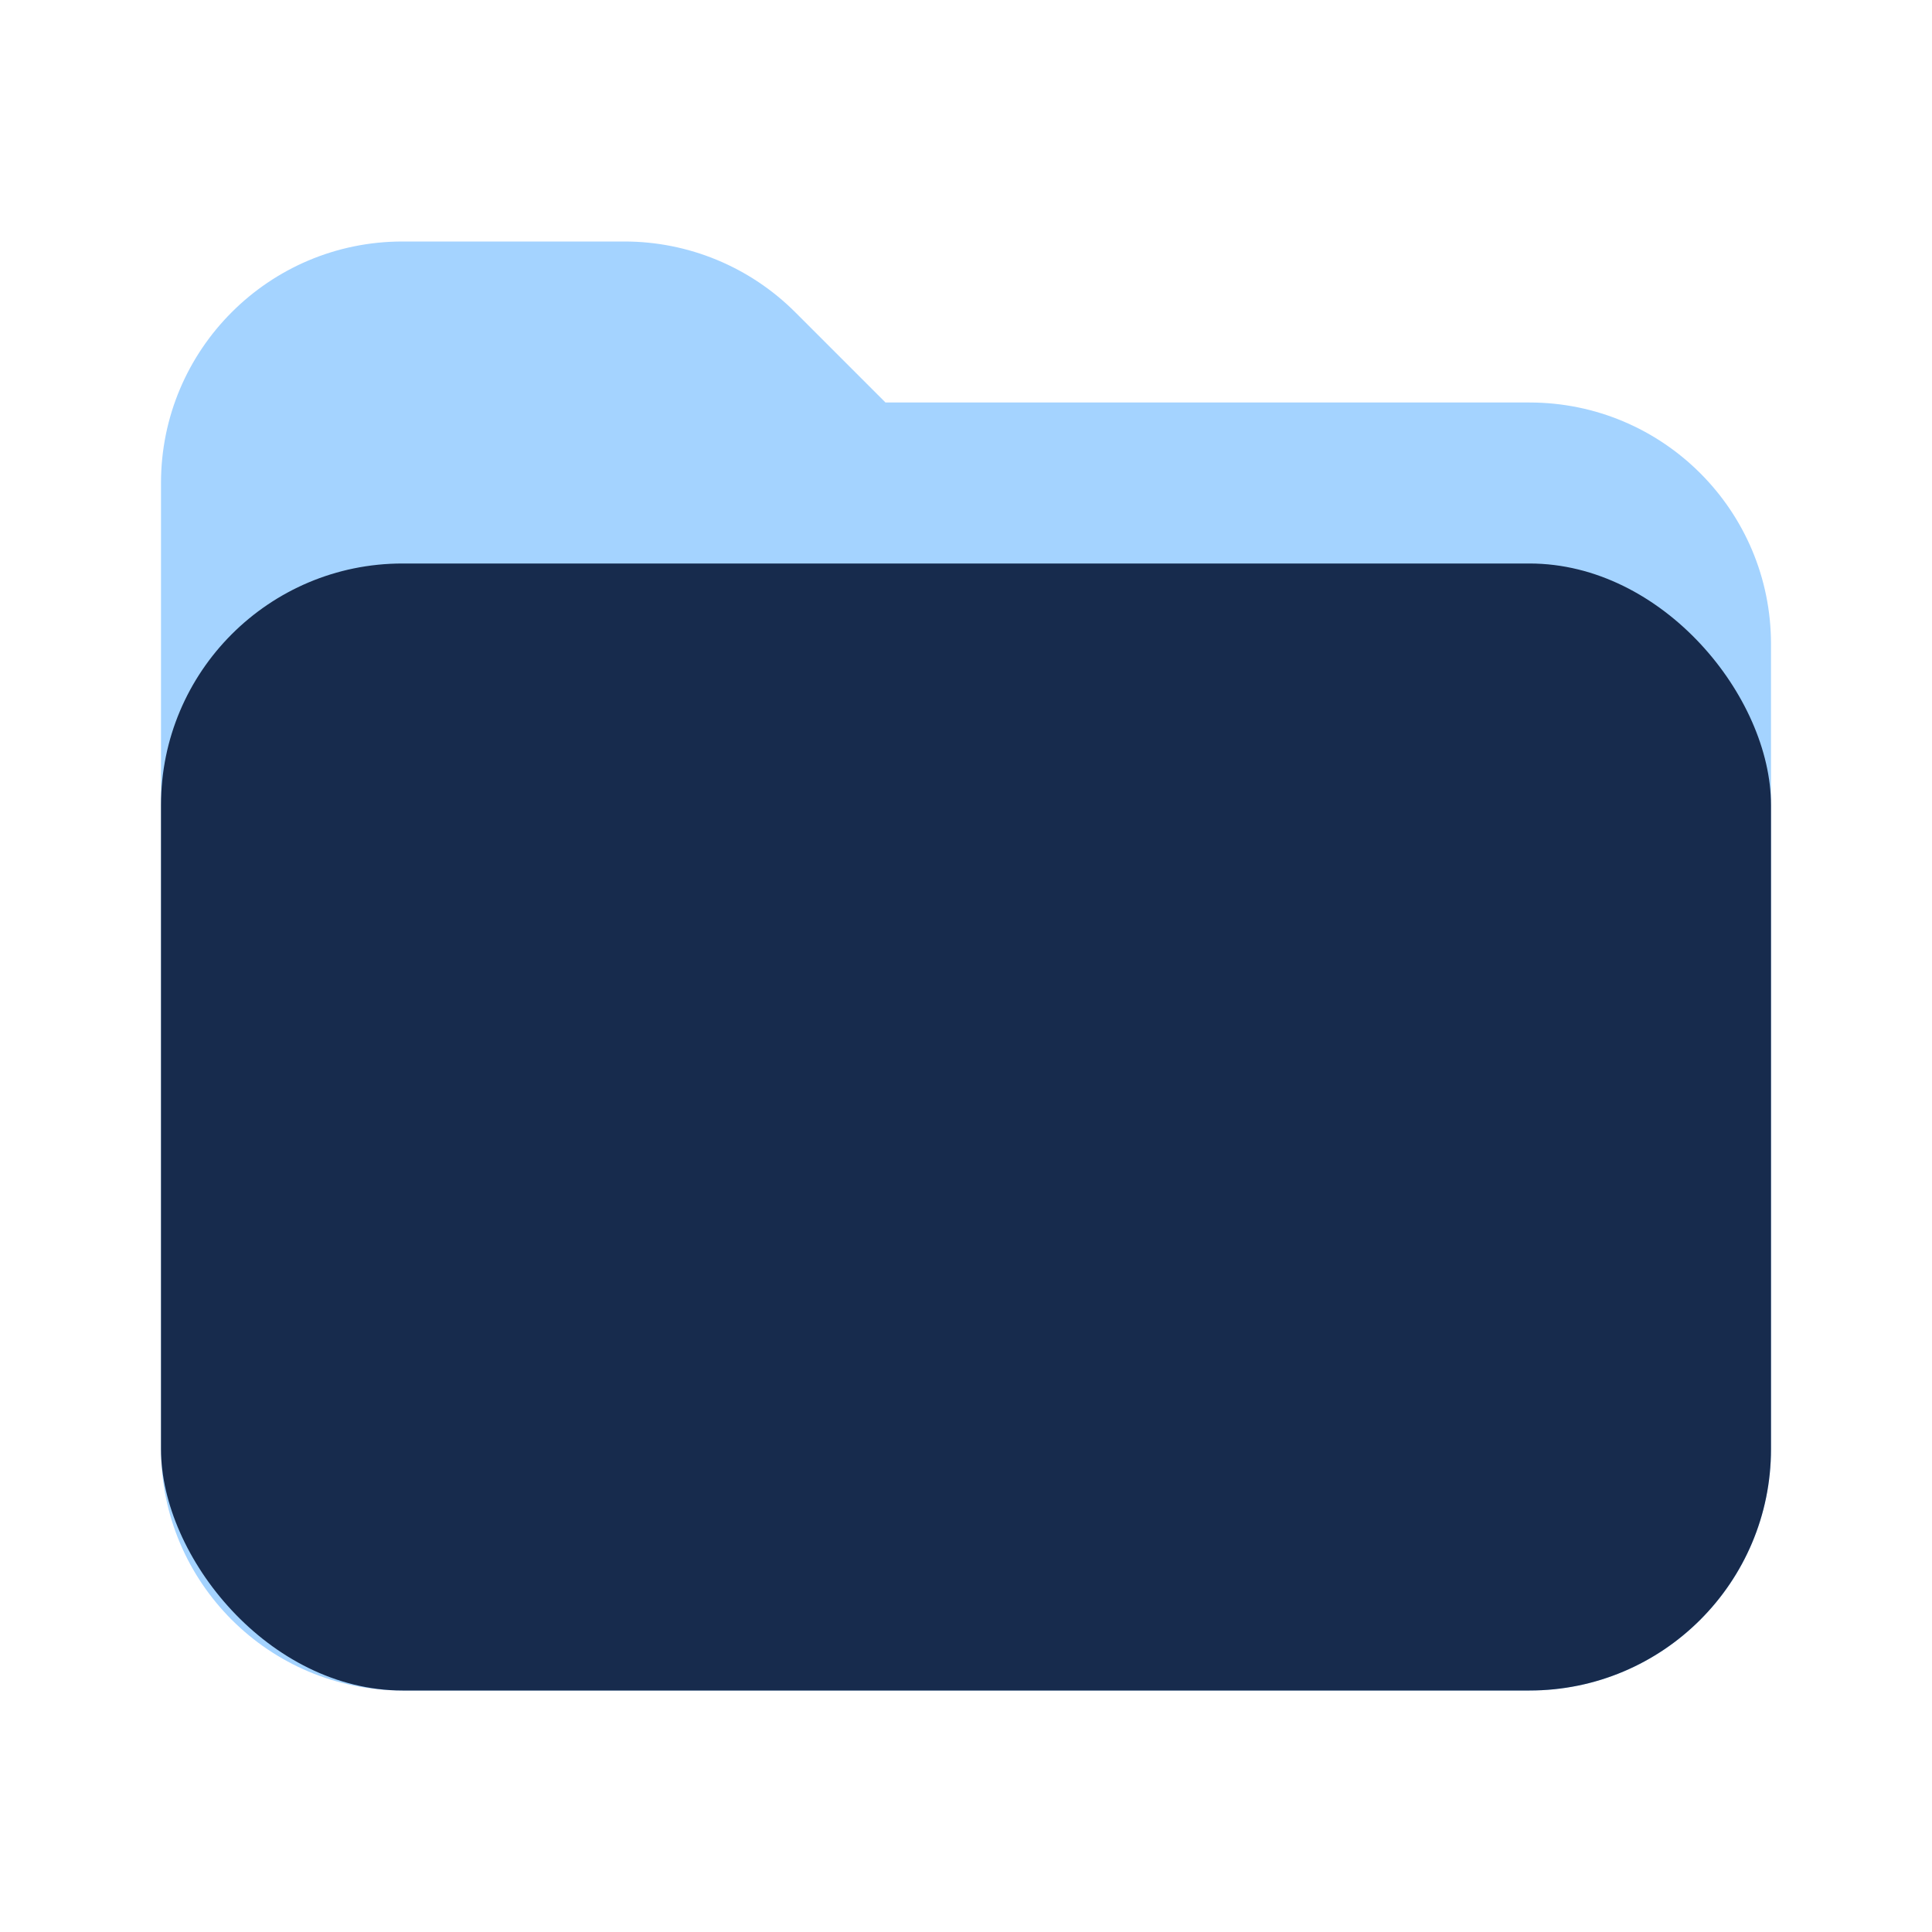
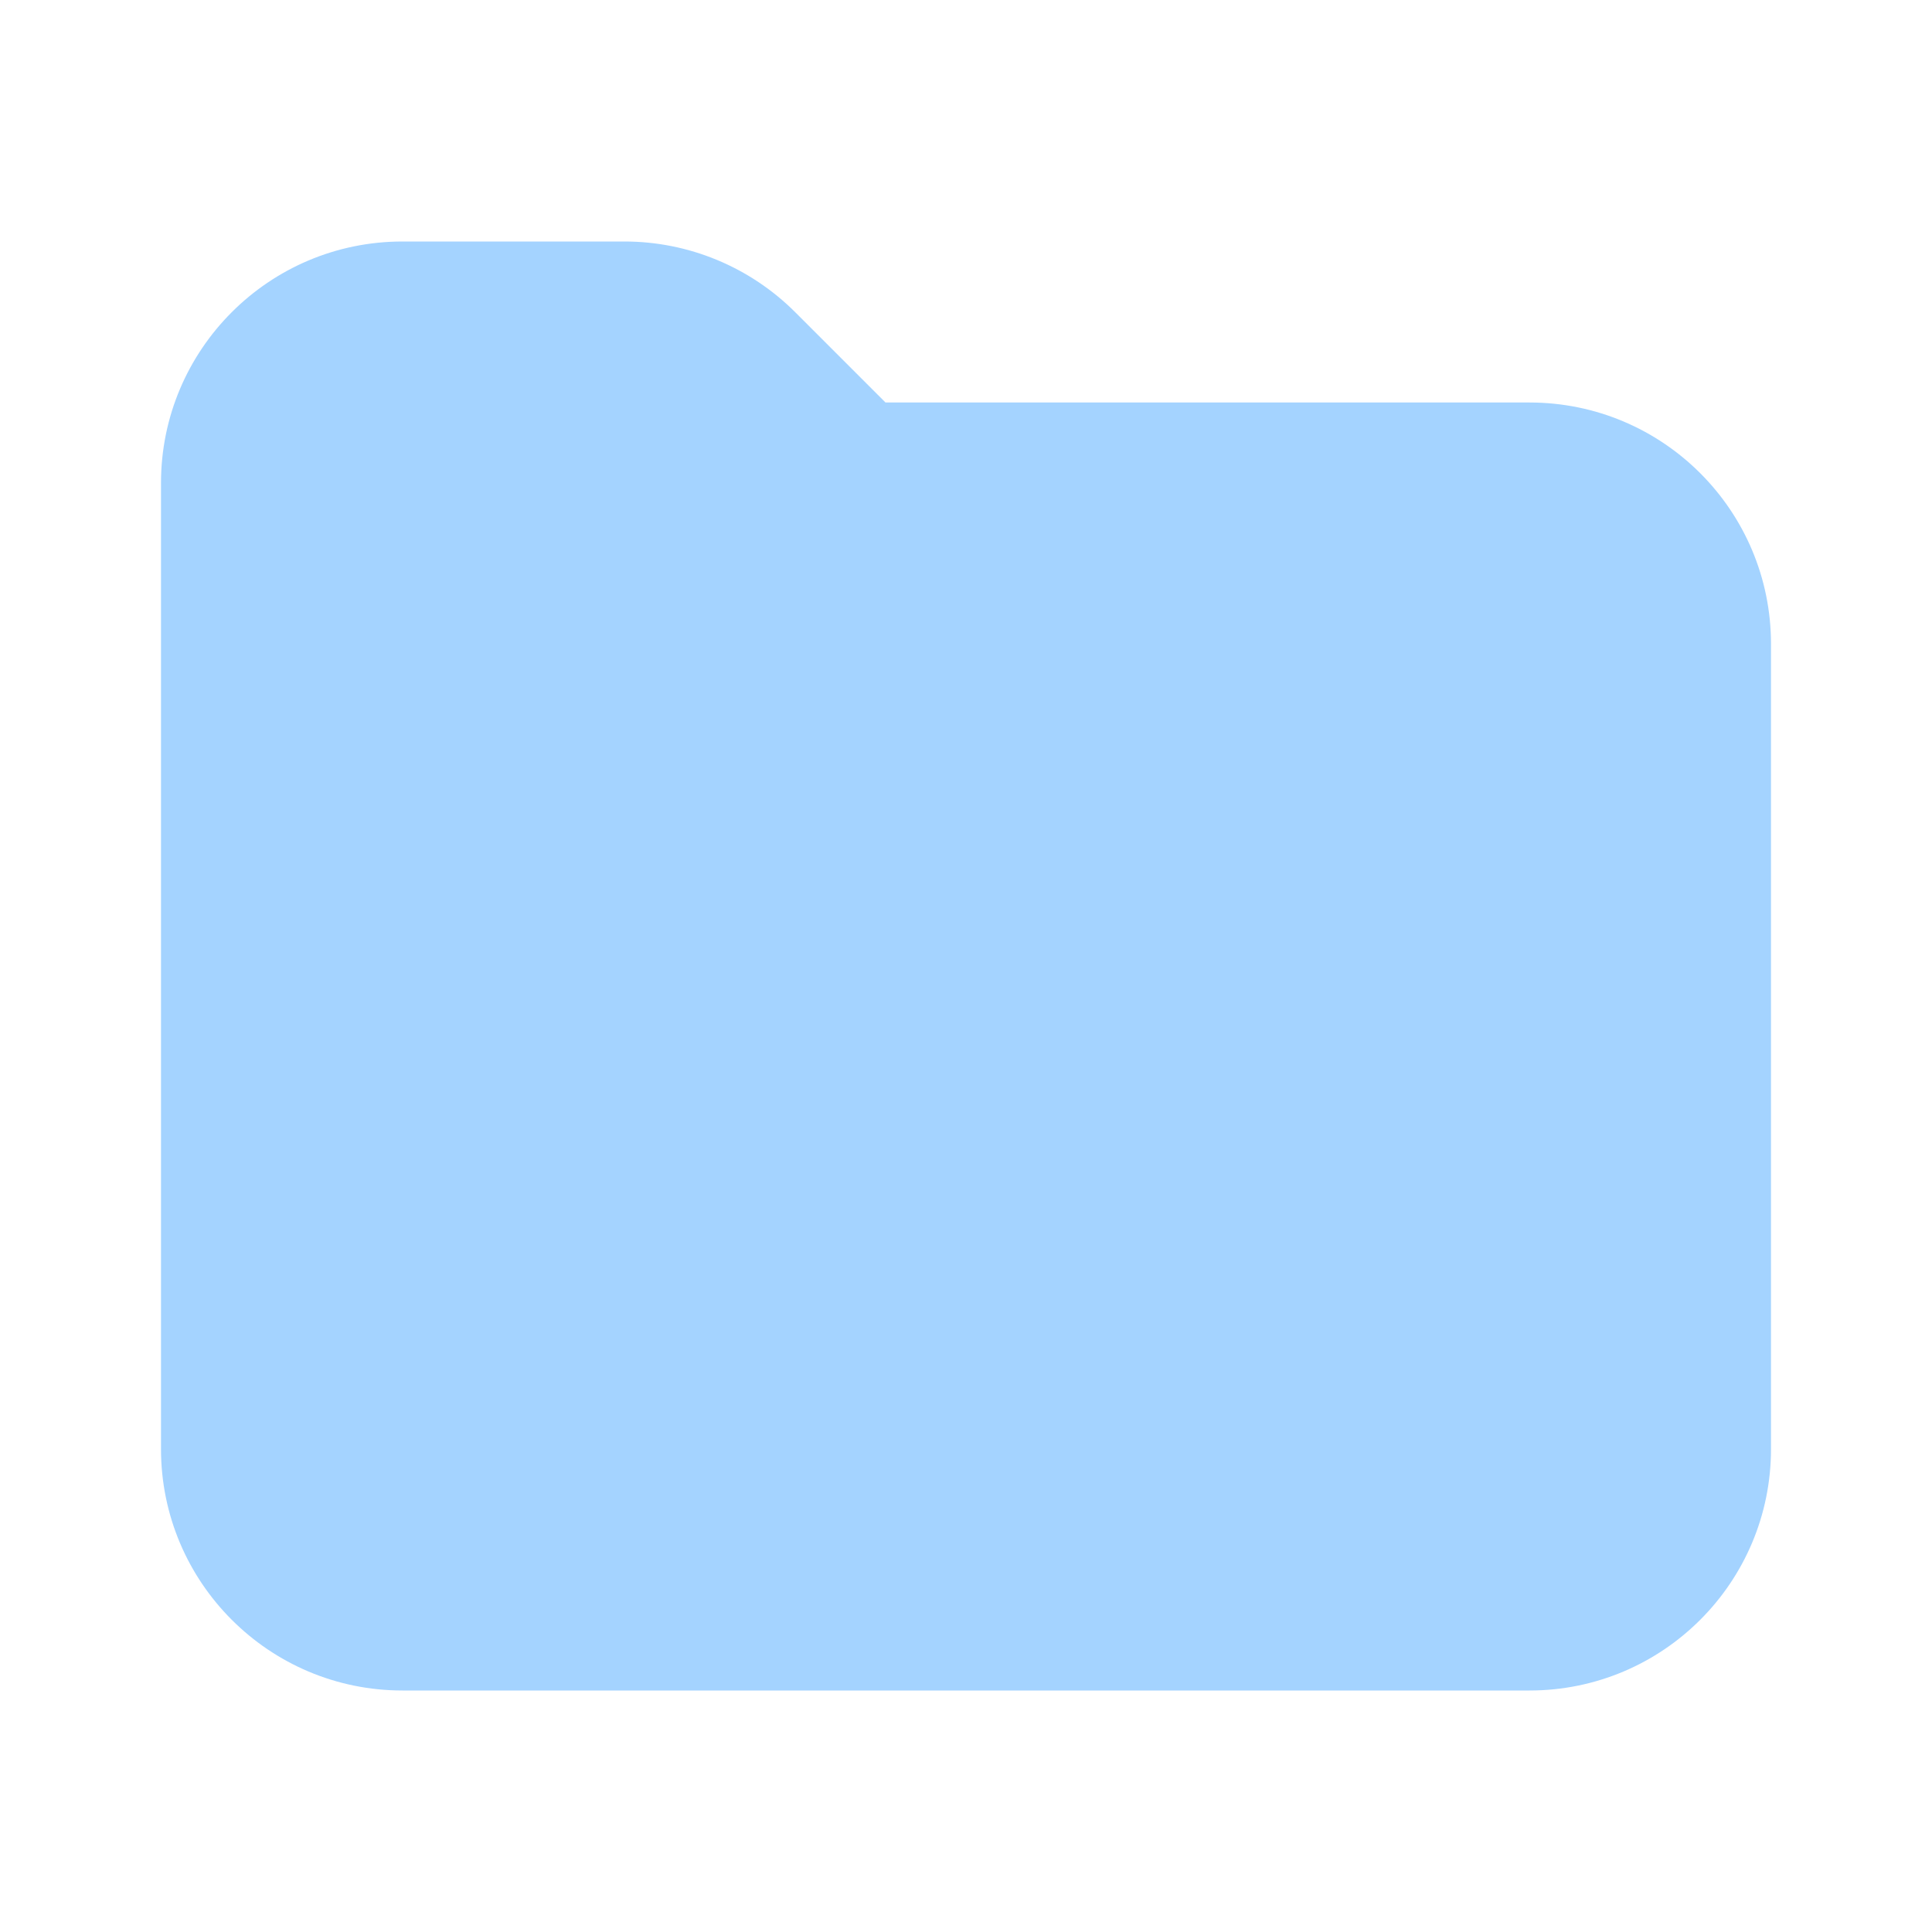
<svg xmlns="http://www.w3.org/2000/svg" width="24" height="24" viewBox="0 0 24 24" fill="none">
  <path d="M5 21H19C20.657 21 22 19.657 22 18V8C22 6.343 20.657 5 19 5H11L9.879 3.879C9.316 3.316 8.553 3 7.757 3H5C3.343 3 2 4.343 2 6V18C2 19.657 3.343 21 5 21Z" fill="#A4D3FF" />
-   <rect x="2" y="7" width="20" height="14" rx="3" fill="#172B4D" />
</svg>